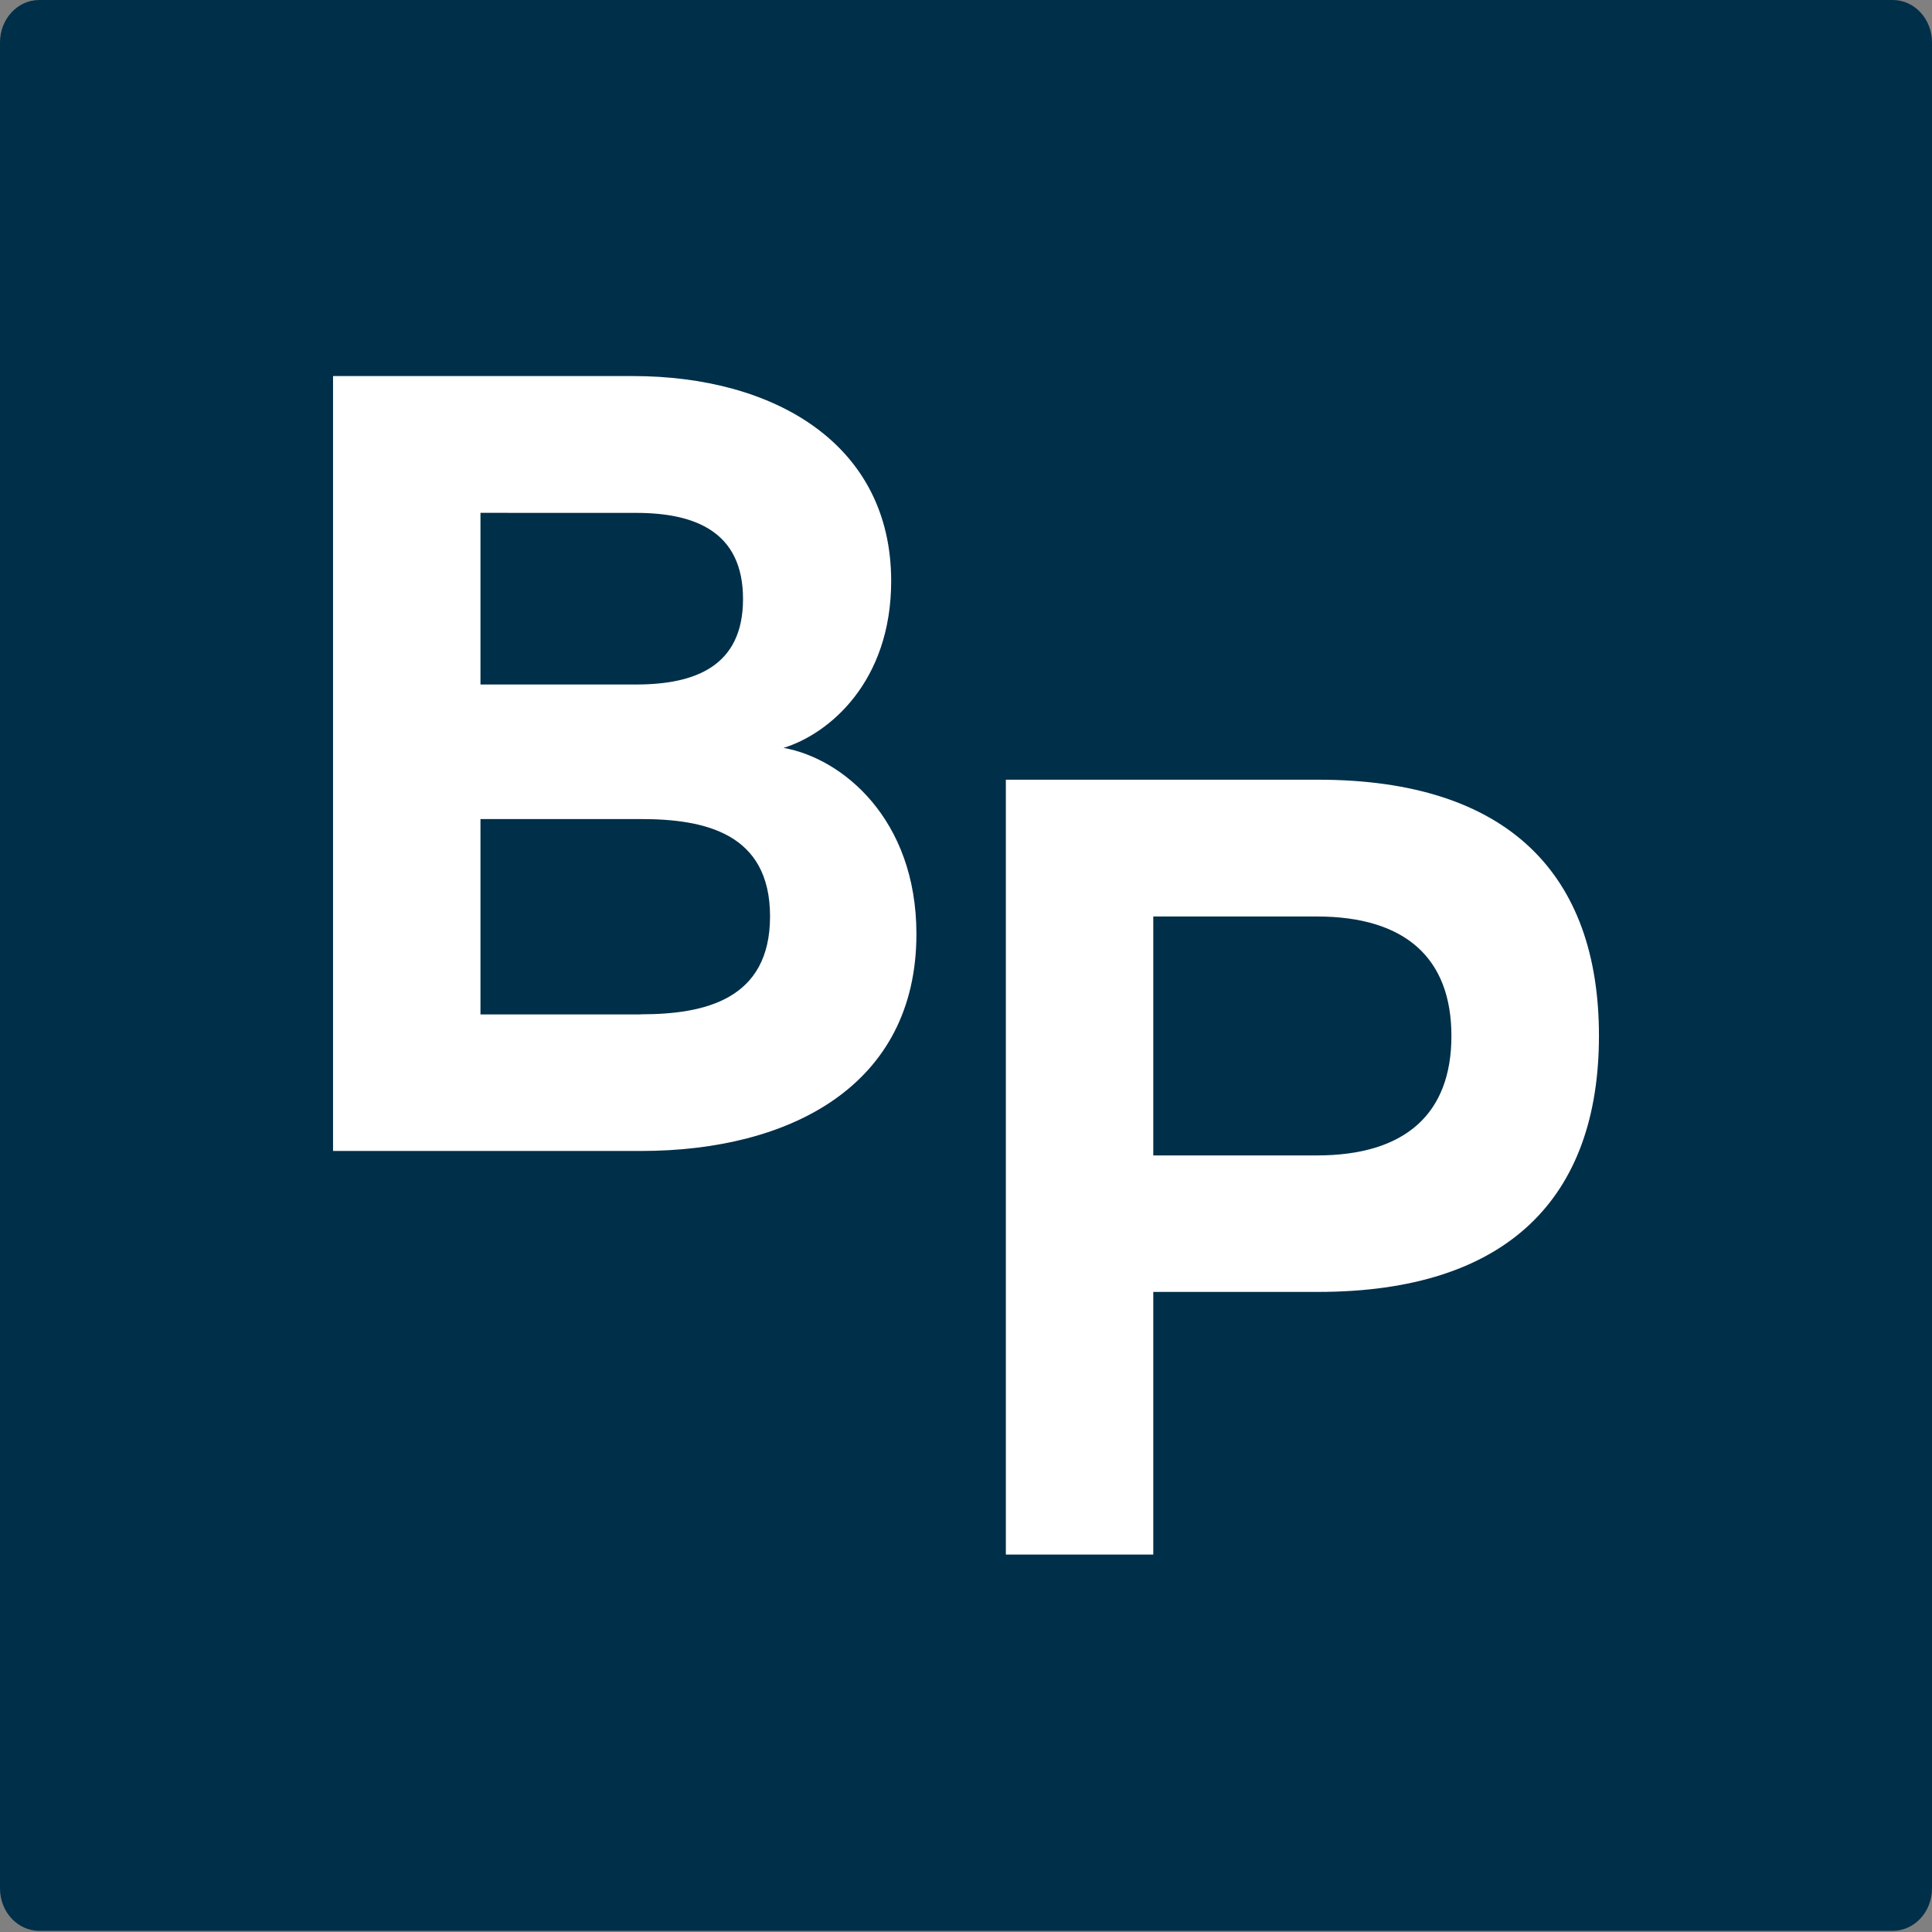
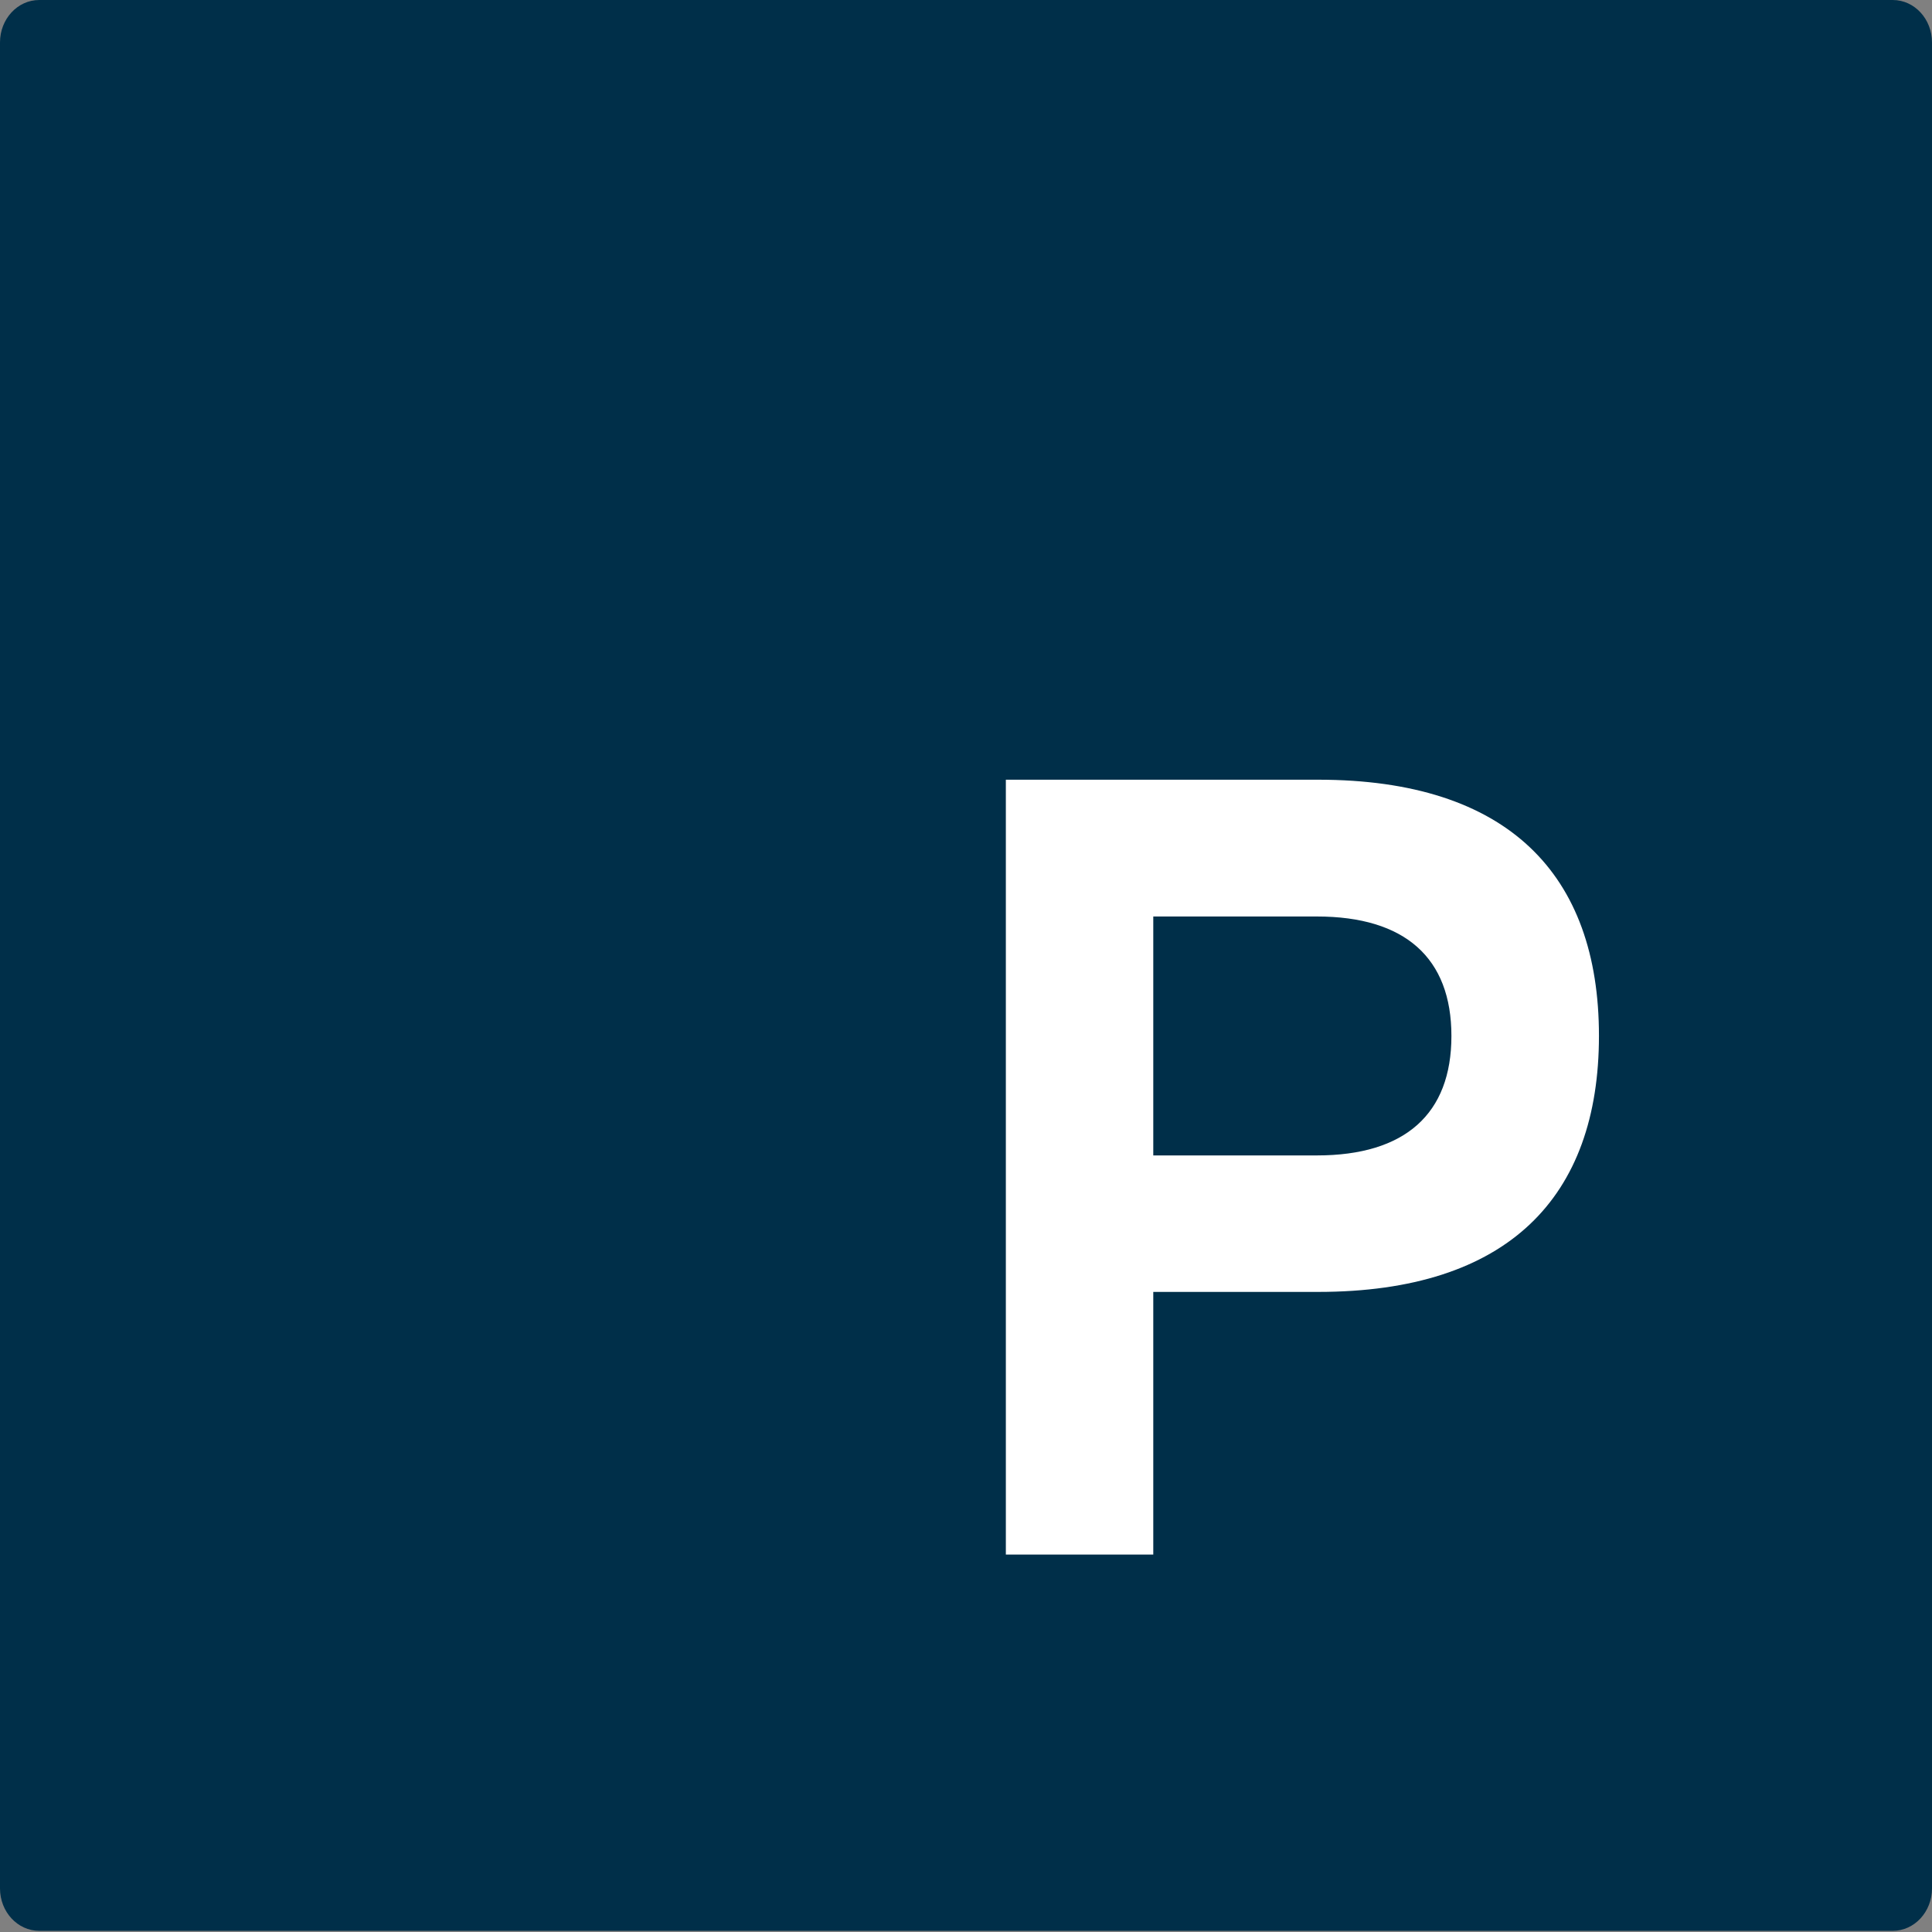
<svg xmlns="http://www.w3.org/2000/svg" version="1.1" id="Layer_1" x="0px" y="0px" viewBox="0 0 512 512" style="enable-background:new 0 0 512 512;" xml:space="preserve">
  <rect x="0" y="0" width="512" height="512" fill="#808080" stroke="none" />
  <style type="text/css"> .st0{fill:#002F49;} .st1{fill:#FFFFFF;} </style>
  <path class="st0" d="M501.6,511.69H10.4c-5.74,0-10.4-5.03-10.4-11.24V11.24C0,5.03,4.65,0,10.4,0H501.6 c5.74,0,10.4,5.03,10.4,11.24v489.2C512,506.65,507.35,511.69,501.6,511.69z" />
  <g>
    <g>
-       <path class="st1" d="M88.26,305.05V99.66h79.44c37.64,0,68.47,18.11,68.47,54.32c0,26.67-16.4,40.49-28.53,44.22 c15.41,2.69,35.22,18.7,35.22,49.33c0,40.1-33.36,57.49-73.02,57.49H88.26V305.05z M127.33,135.91v45.49h41.21 c15.69,0,28.37-4.83,28.37-22.66s-12.68-22.82-28.37-22.82C168.54,135.91,127.33,135.91,127.33,135.91z M169.84,268.8 c16.84,0,34.23-3.84,34.23-25.95s-17.39-25.79-34.23-25.79h-42.51v51.78h42.51V268.8z" />
-     </g>
+       </g>
    <g>
      <path class="st1" d="M266.56,412.03v-205.4h82.73c50.36,0,74.45,25.08,74.45,67.87s-24.09,67.87-74.45,67.87h-43.66v69.61h-39.07 V412.03z M305.63,306.2h43.35c23.38,0,35.66-10.98,35.66-31.66s-12.28-31.66-35.66-31.66h-43.35V306.2z" />
    </g>
  </g>
</svg>